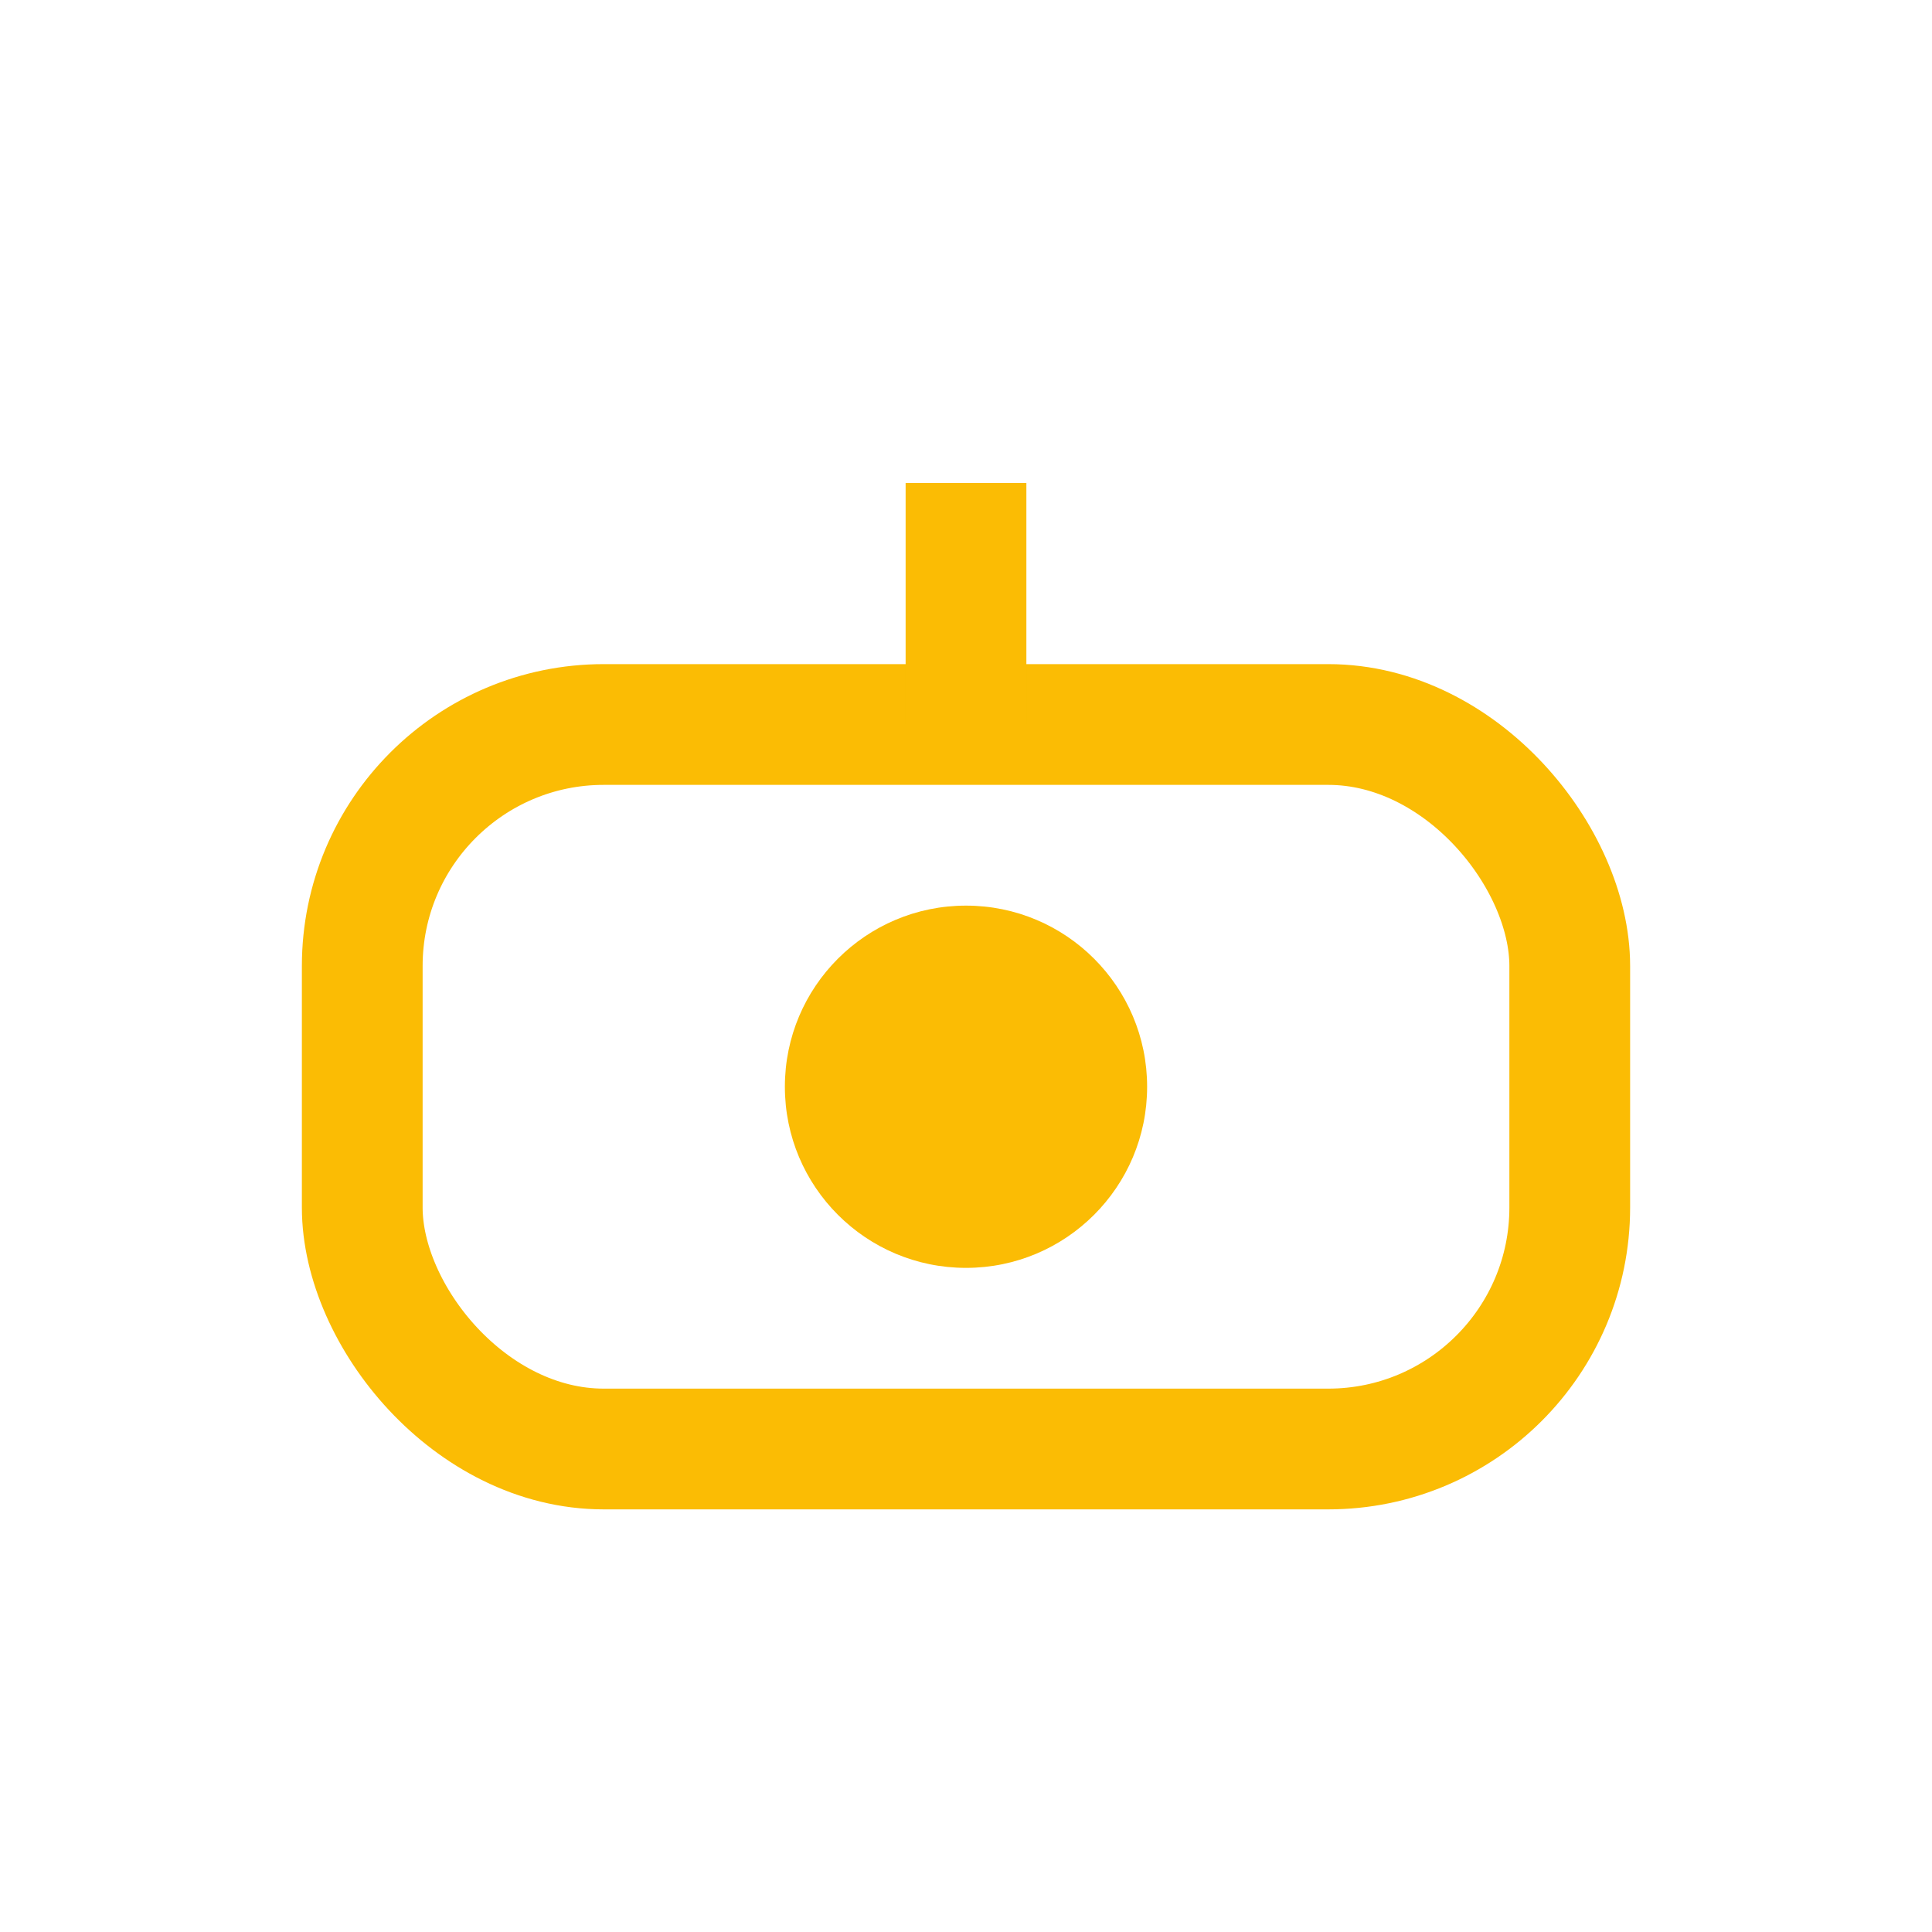
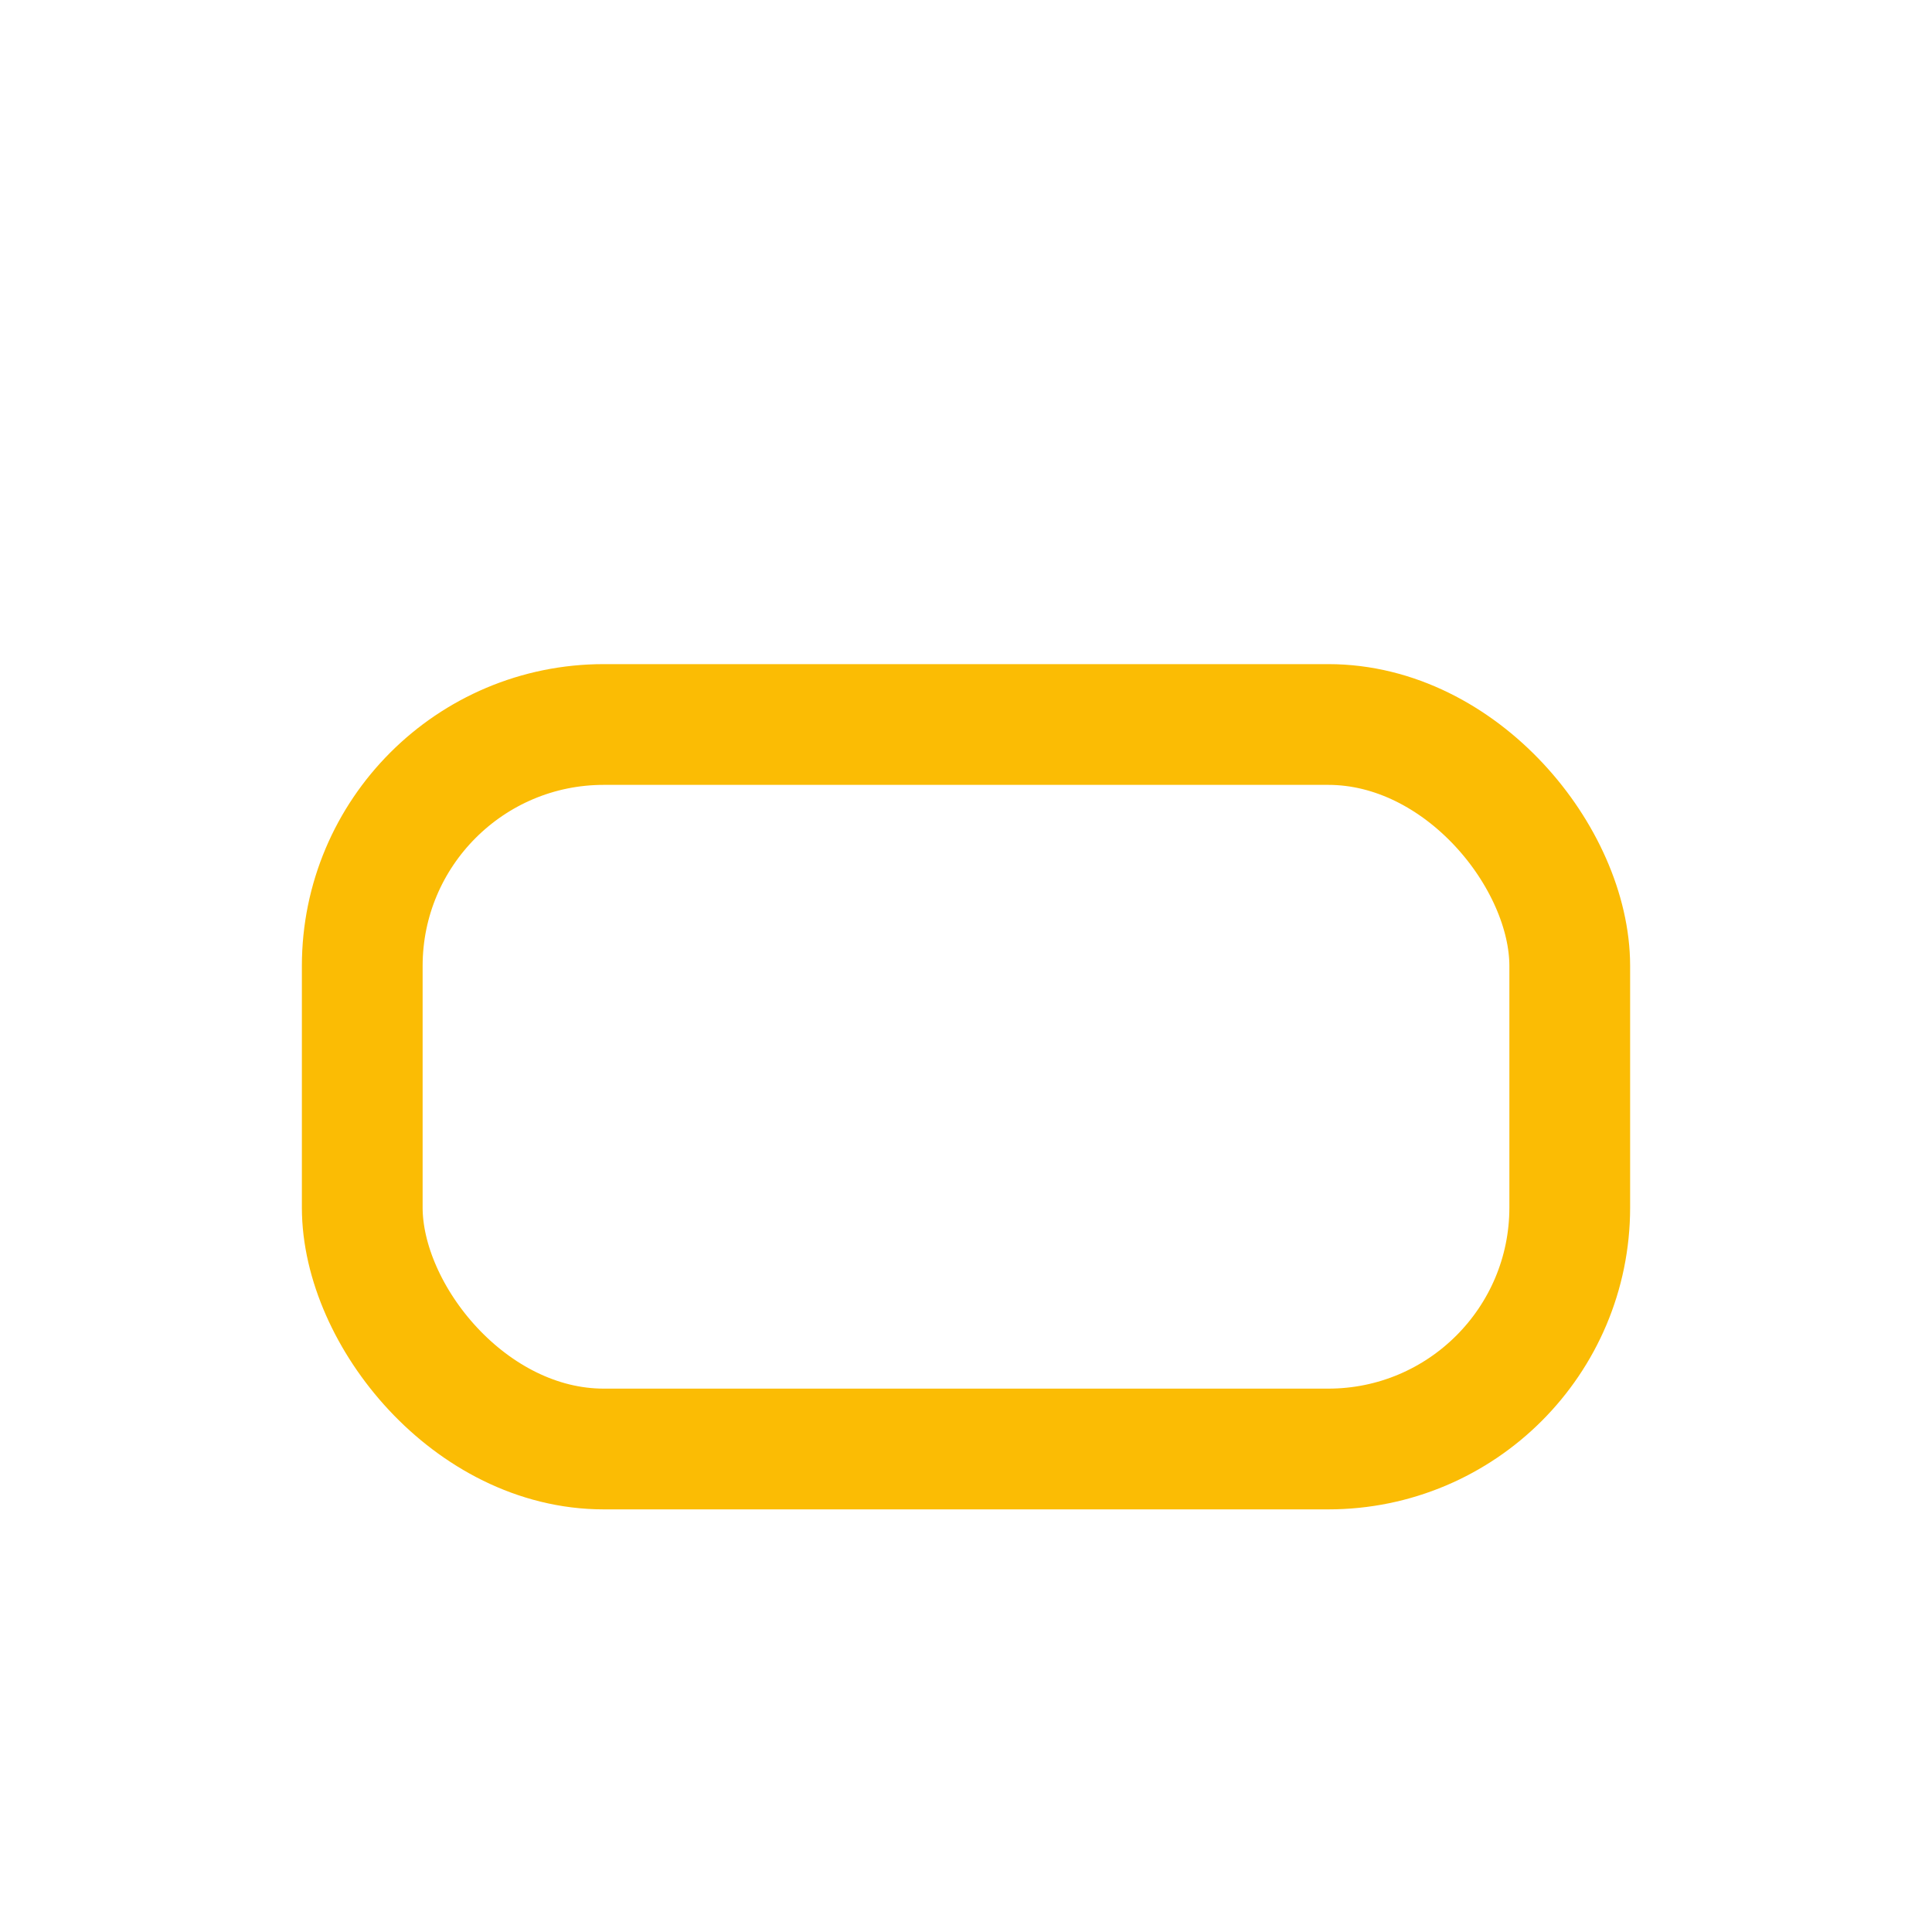
<svg xmlns="http://www.w3.org/2000/svg" width="32" height="32" viewBox="0 0 32 32" fill="none">
  <rect x="6" y="12" width="20" height="12" rx="4" stroke="#FBBC04" stroke-width="2" fill="none" />
-   <path d="M16 8V12" stroke="#FBBC04" stroke-width="2" />
-   <circle cx="16" cy="18" r="3" fill="#FBBC04" />
</svg>